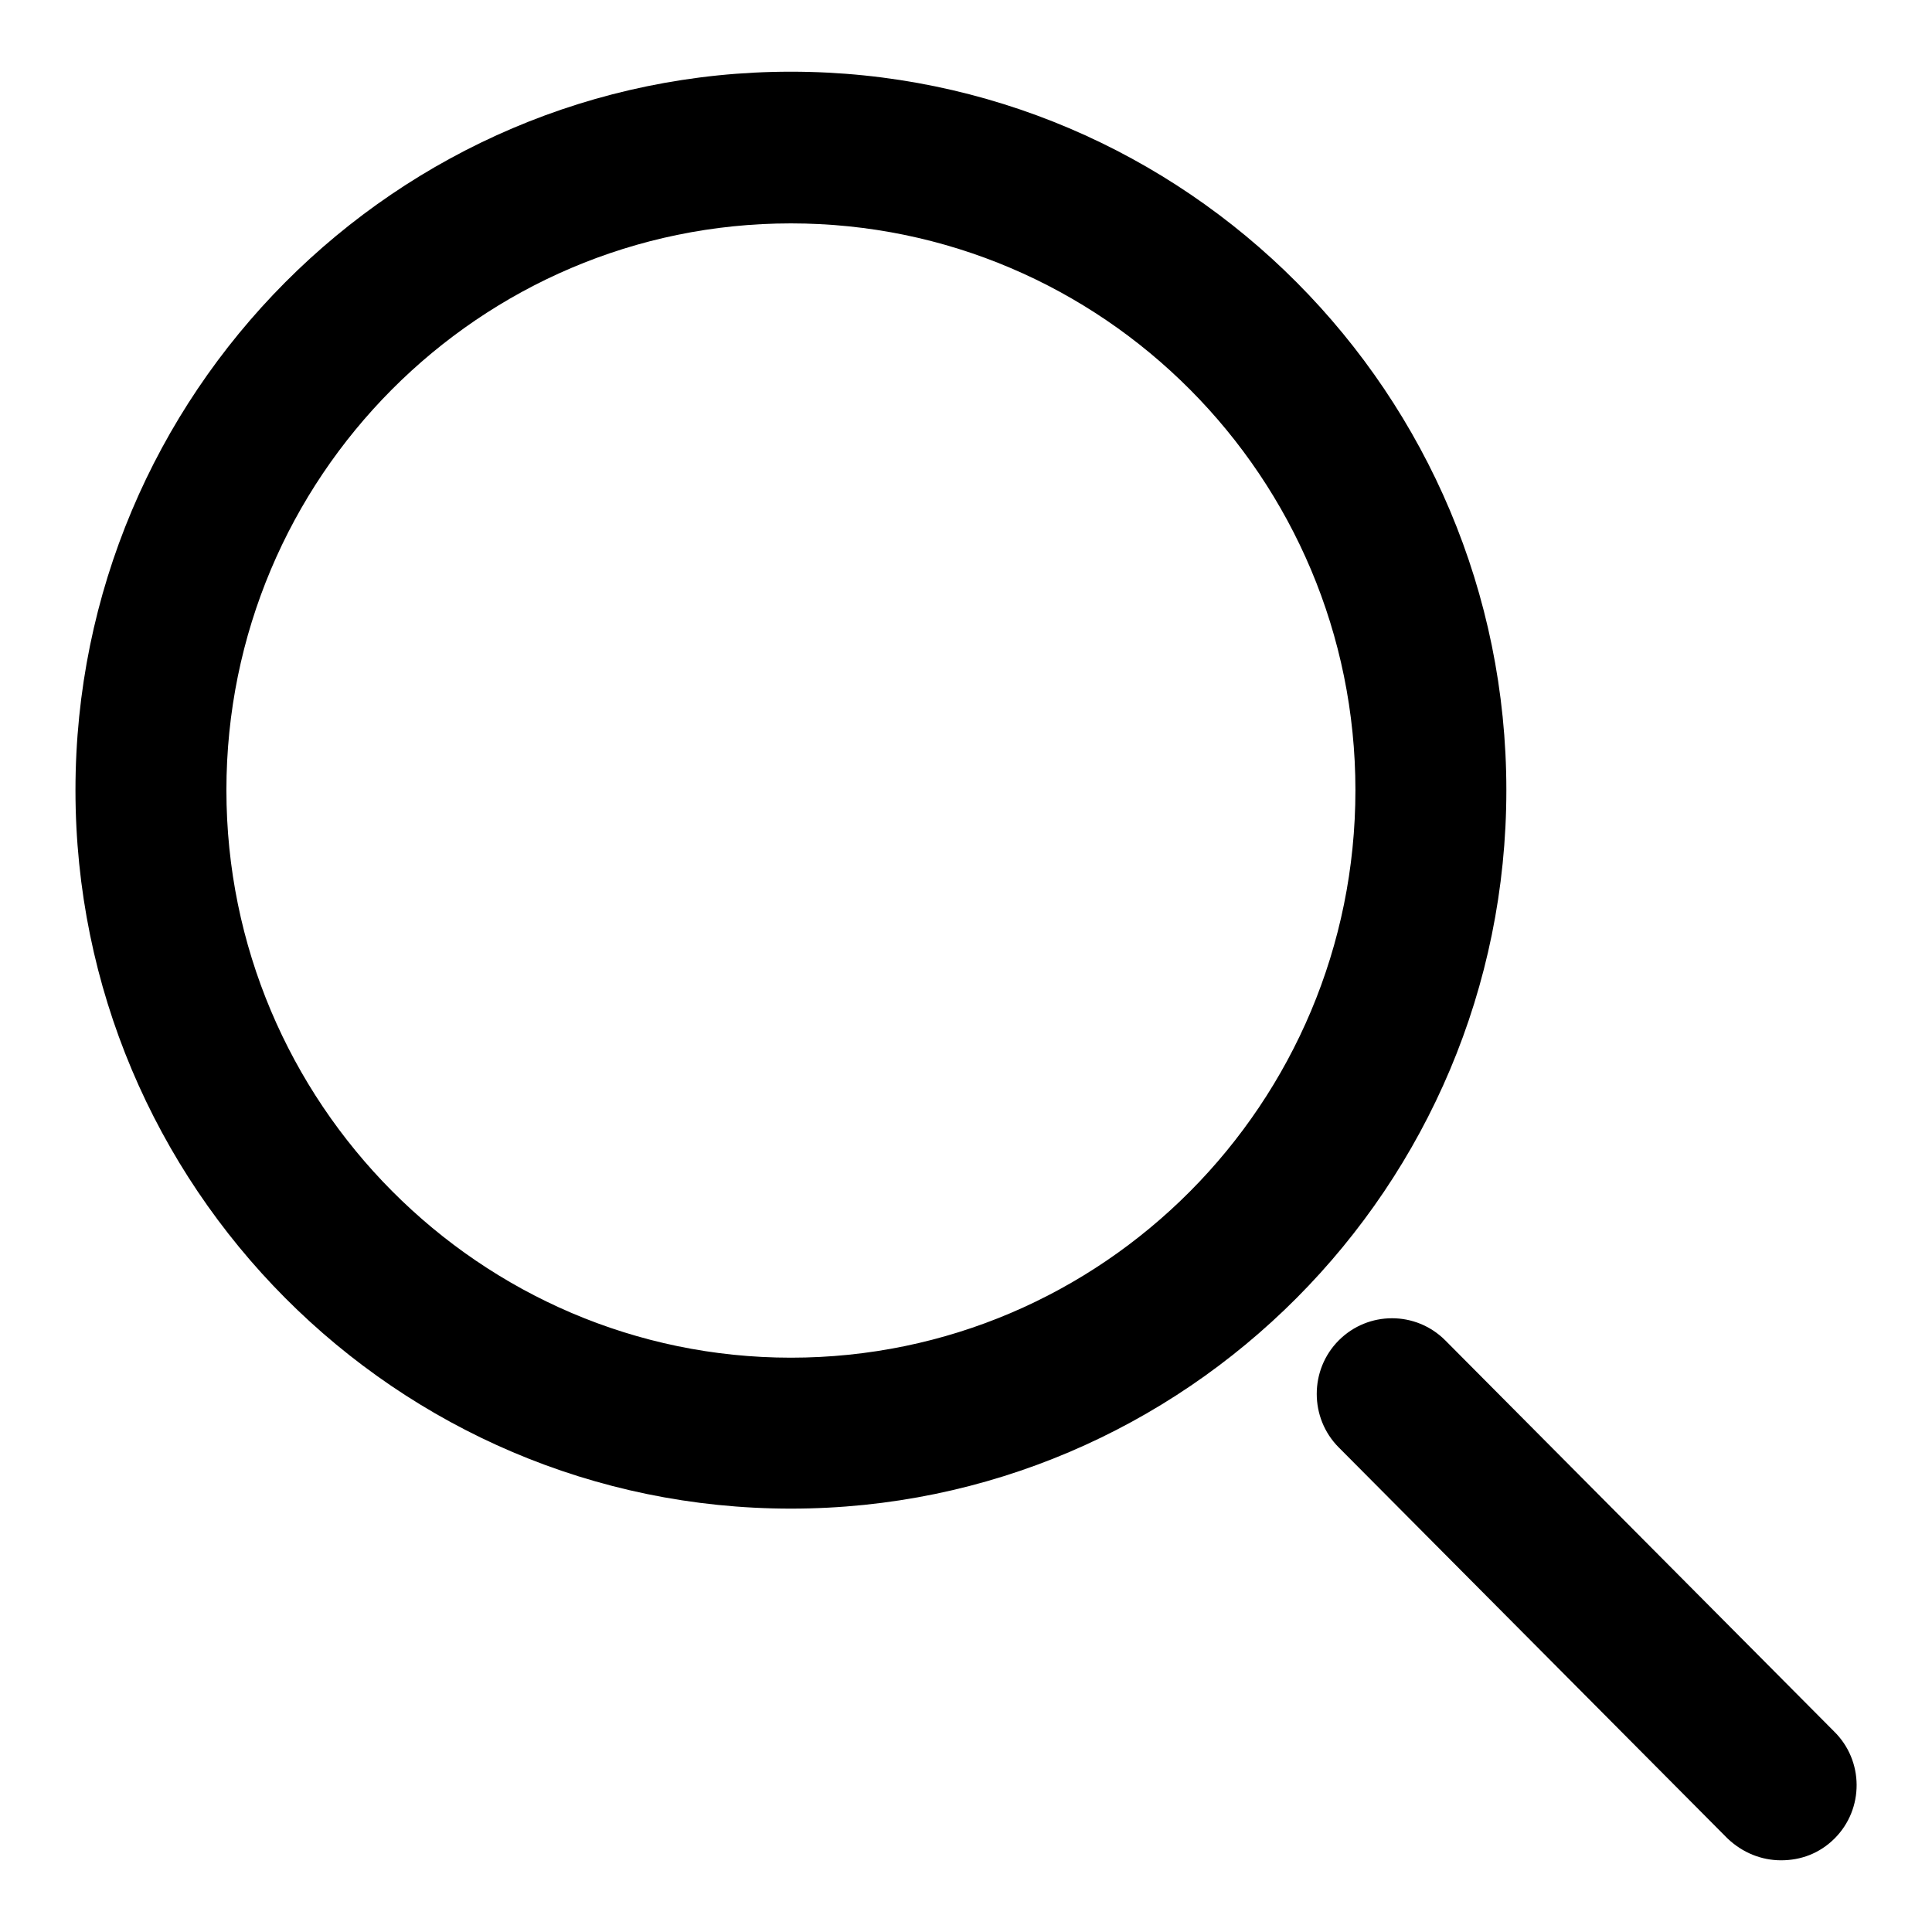
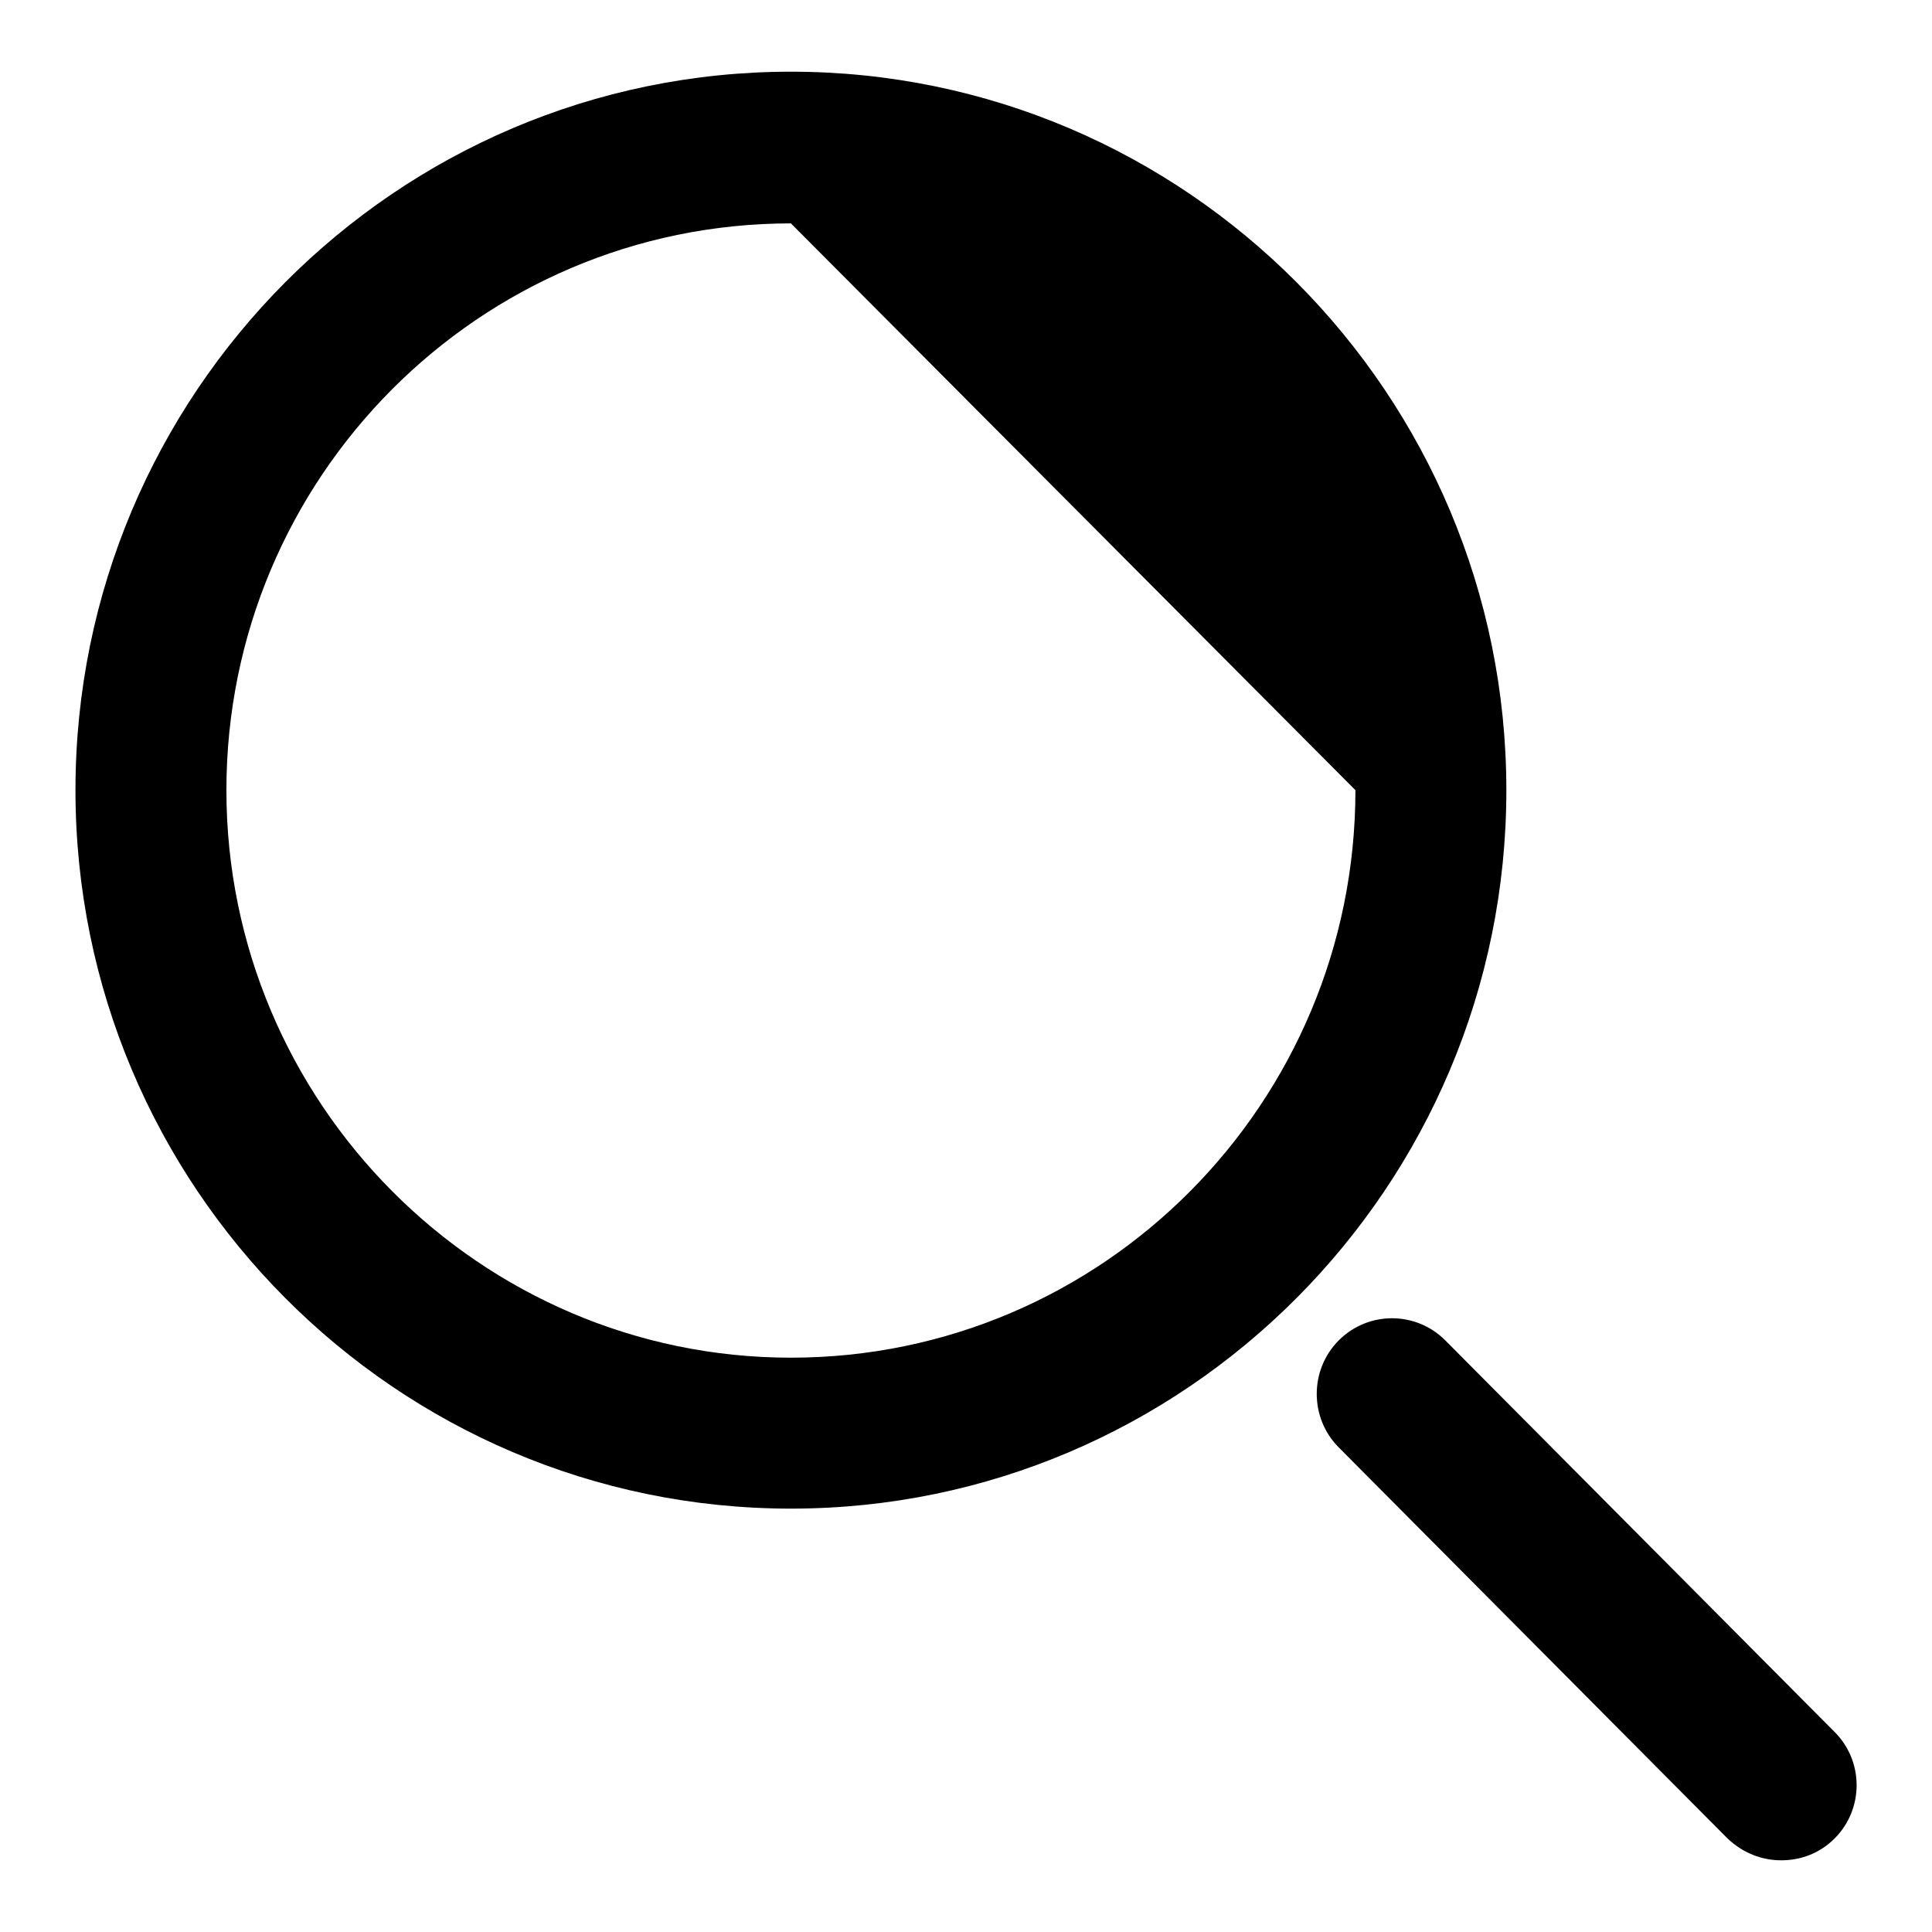
<svg xmlns="http://www.w3.org/2000/svg" version="1.1" x="0px" y="0px" viewBox="0 0 256 256" enable-background="new 0 0 256 256" xml:space="preserve">
  <g>
    <g>
-       <path fill="#000000" d="M243.1,243.6c-2,2-4.5,2.9-7.1,2.9c-2.6,0-5.1-1-7.1-2.9l-51.5-51.8c-3.9-3.9-3.9-10.3,0-14.2c3.9-3.9,10.2-3.9,14.1,0l51.5,51.8C247,233.3,247,239.7,243.1,243.6z M104.8,199.9c-52.3,0-94.8-42.7-94.8-95.2c0-52.5,42.5-95.2,94.8-95.2c52.3,0,94.8,42.7,94.8,95.2C199.6,157.2,157.1,199.9,104.8,199.9z M104.8,29.6C63.5,29.6,30,63.3,30,104.7c0,41.4,33.6,75.2,74.8,75.2c41.3,0,74.8-33.7,74.8-75.2C179.6,63.3,146.1,29.6,104.8,29.6z" />
+       <path fill="#000000" d="M243.1,243.6c-2,2-4.5,2.9-7.1,2.9c-2.6,0-5.1-1-7.1-2.9l-51.5-51.8c-3.9-3.9-3.9-10.3,0-14.2c3.9-3.9,10.2-3.9,14.1,0l51.5,51.8C247,233.3,247,239.7,243.1,243.6z M104.8,199.9c-52.3,0-94.8-42.7-94.8-95.2c0-52.5,42.5-95.2,94.8-95.2c52.3,0,94.8,42.7,94.8,95.2C199.6,157.2,157.1,199.9,104.8,199.9z M104.8,29.6C63.5,29.6,30,63.3,30,104.7c0,41.4,33.6,75.2,74.8,75.2c41.3,0,74.8-33.7,74.8-75.2z" />
    </g>
  </g>
</svg>